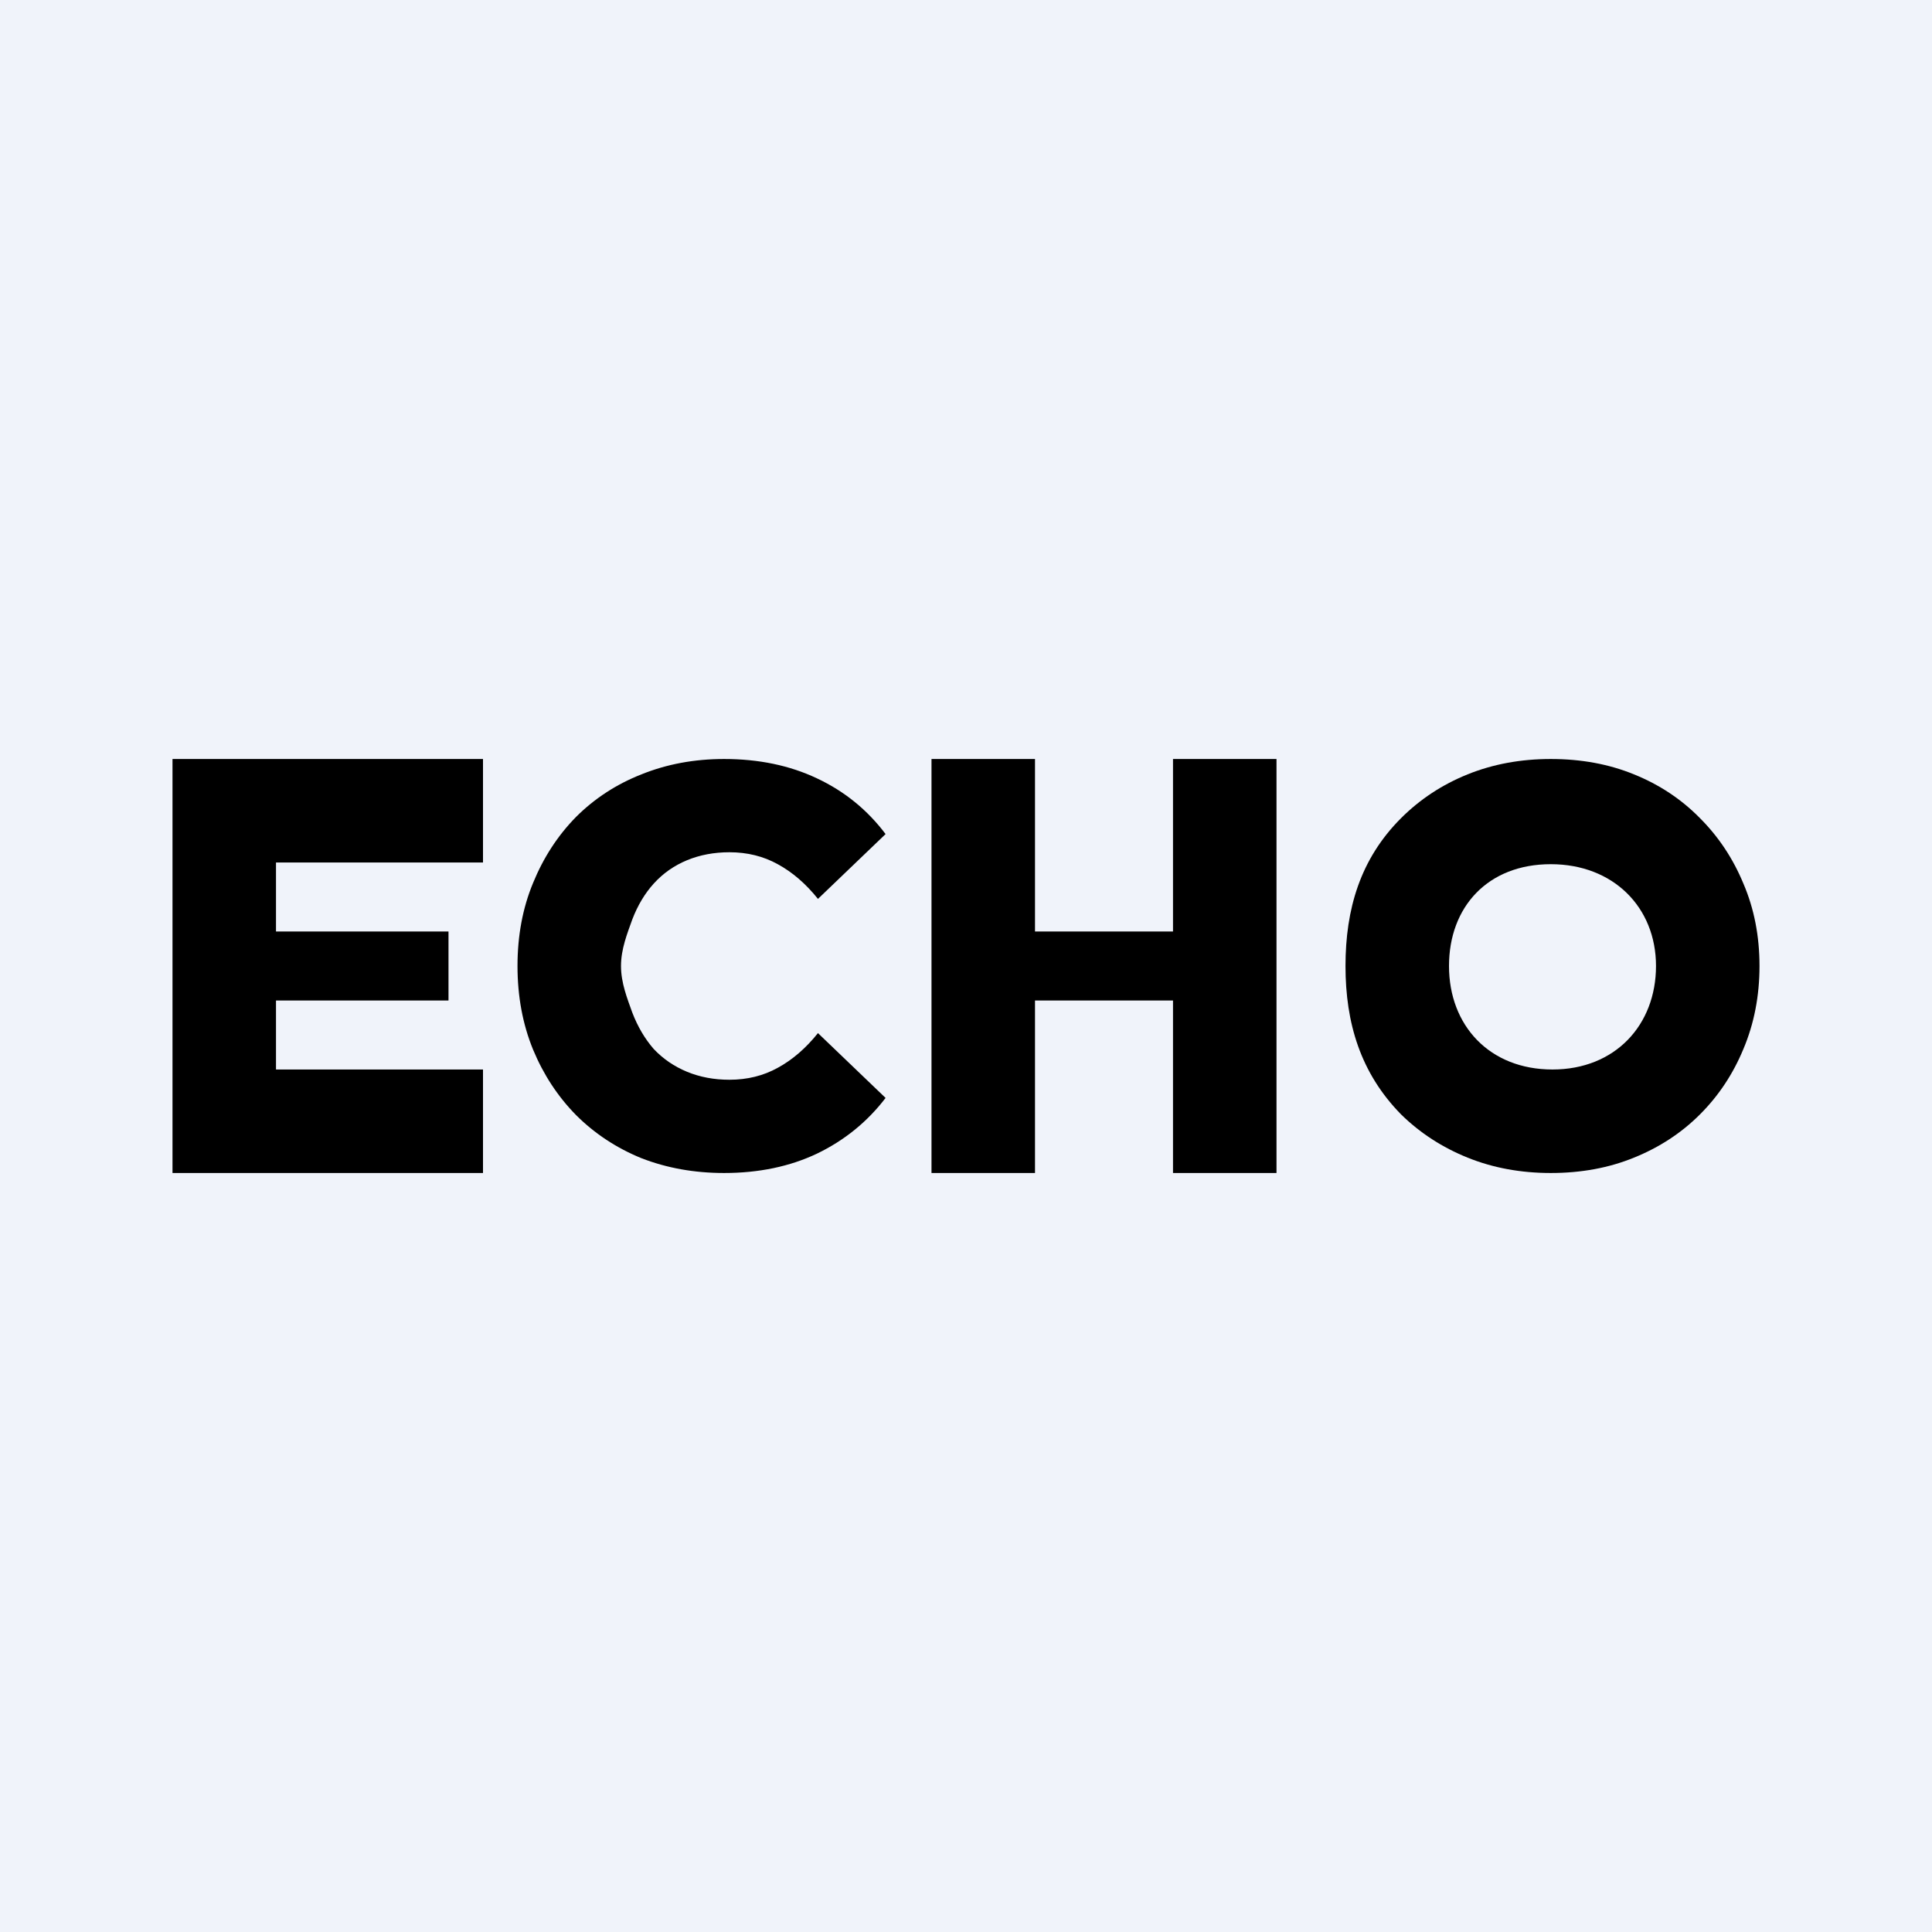
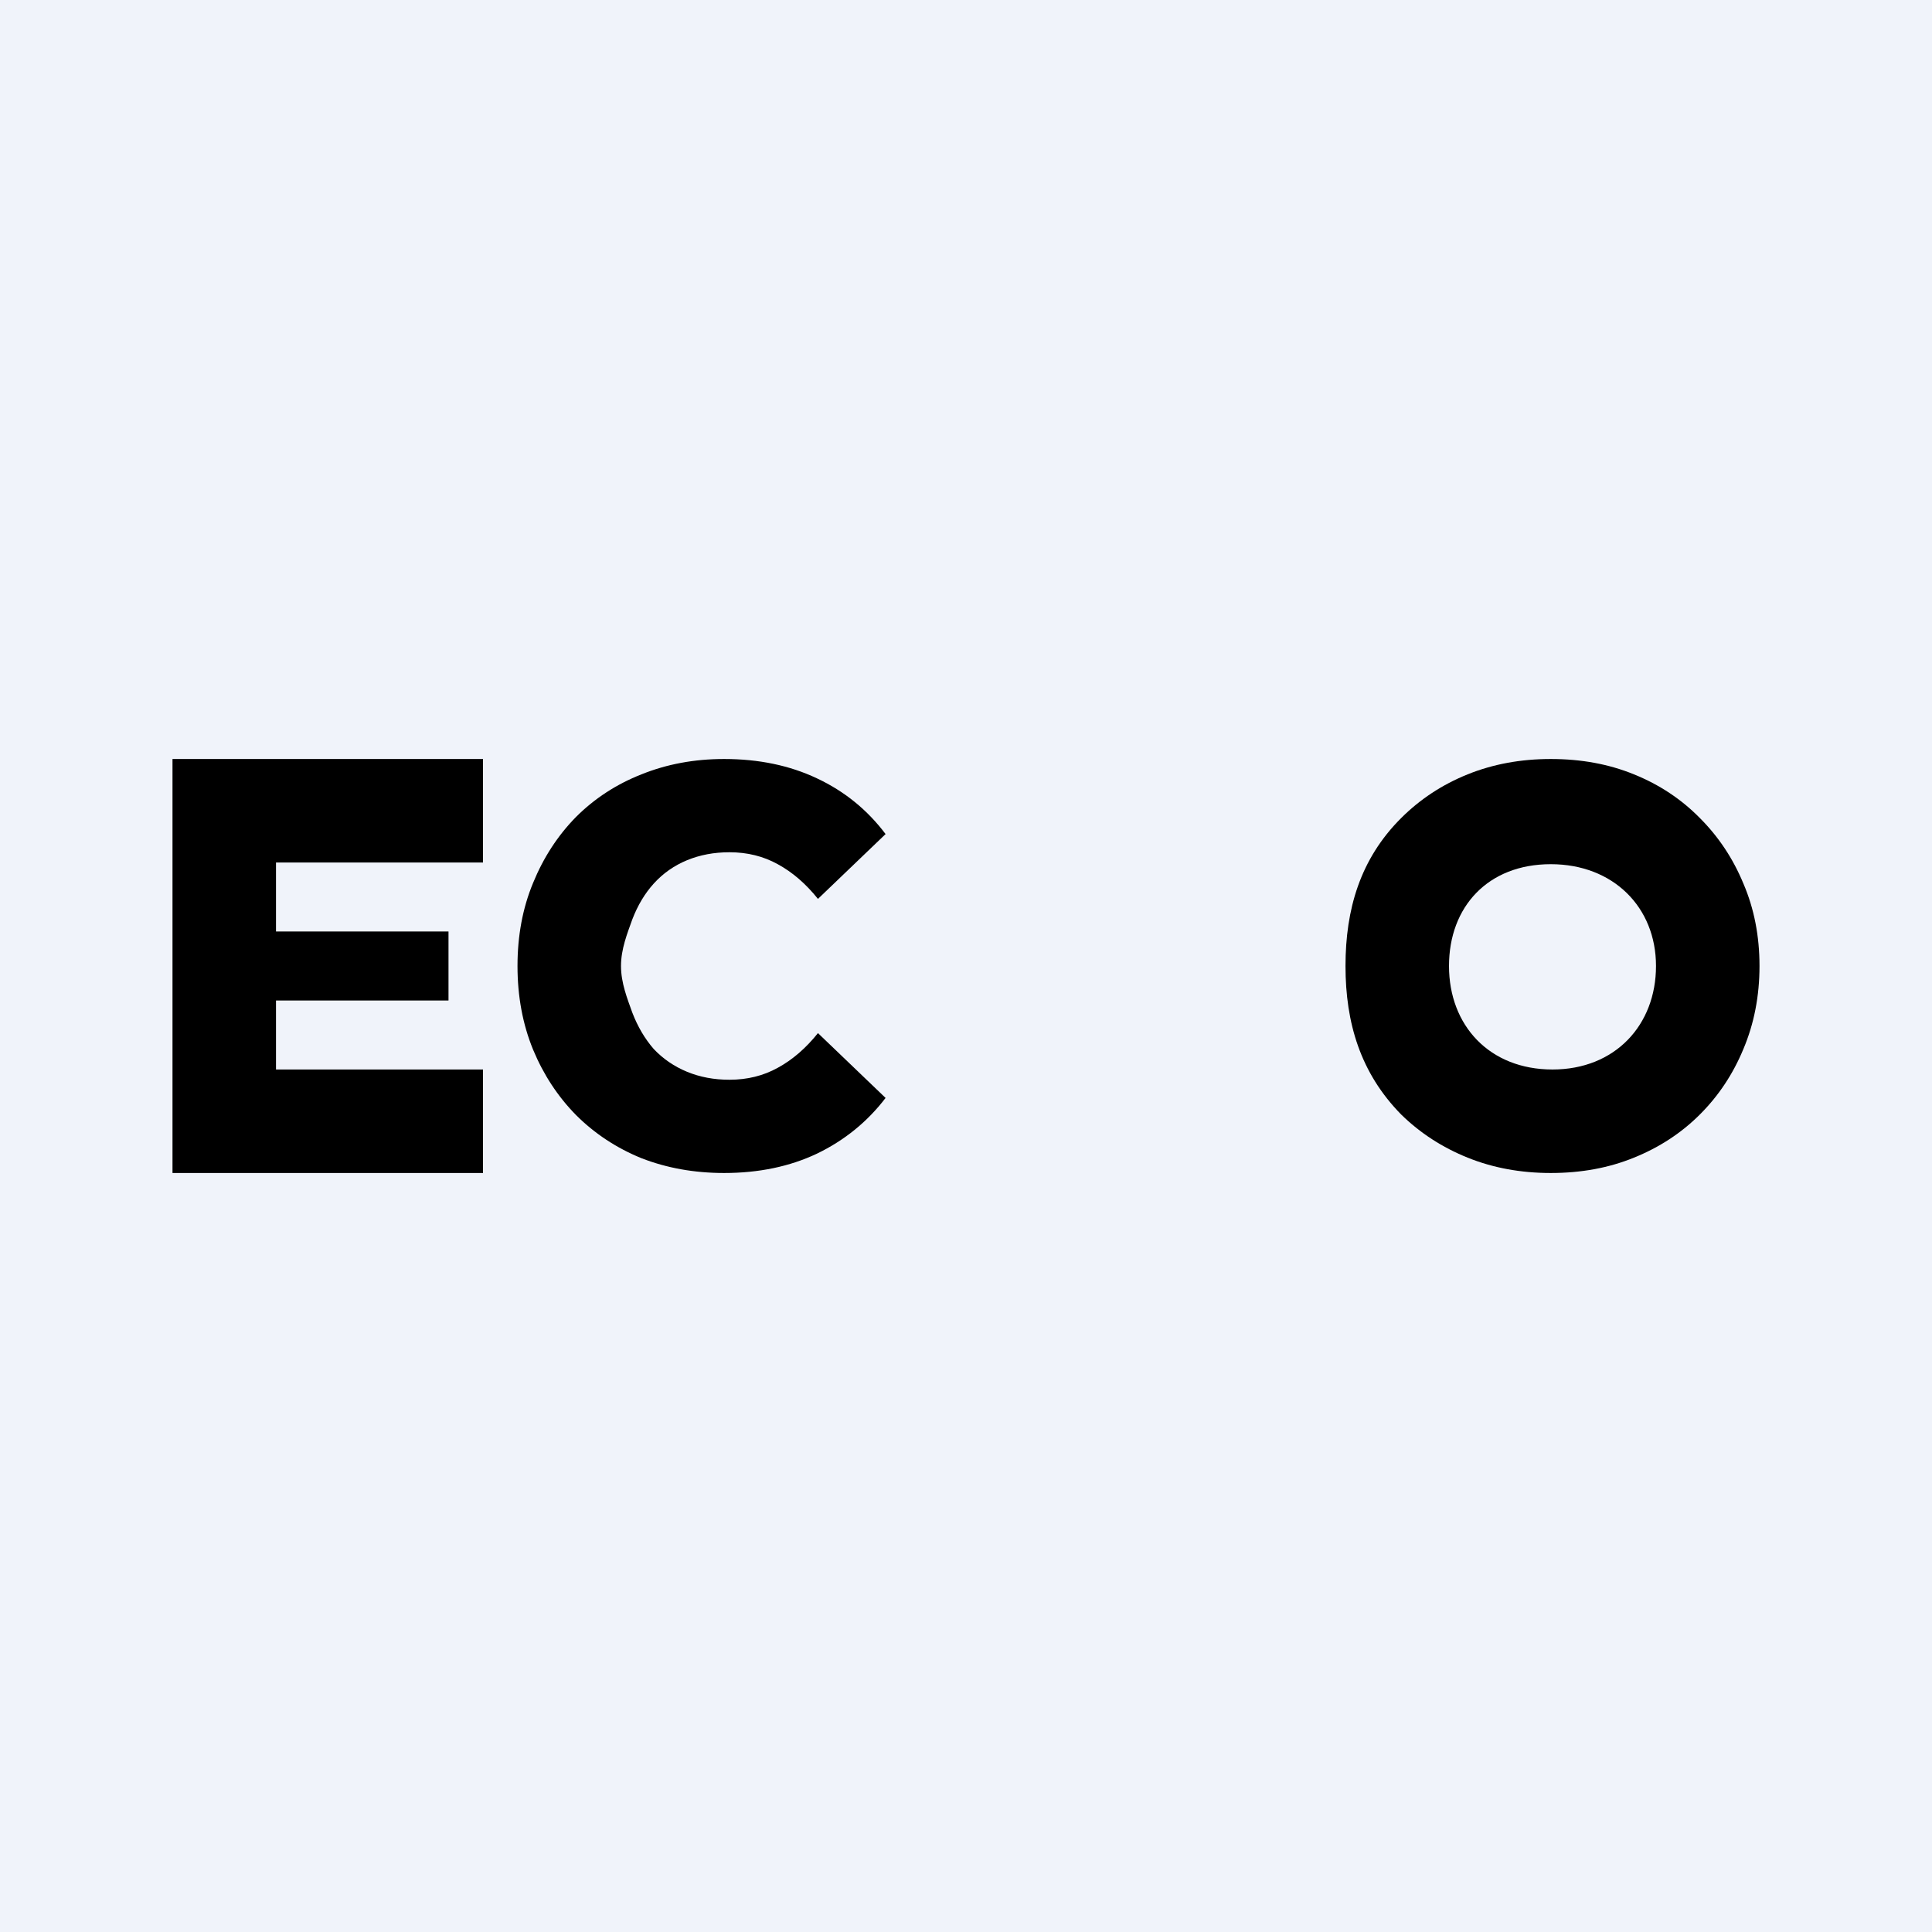
<svg xmlns="http://www.w3.org/2000/svg" width="56" height="56" viewBox="0 0 56 56" fill="none">
  <rect width="56" height="56" fill="#F0F3FA" />
  <path d="M8 27H13V29H8V27ZM8 31H14V34H5V22H14V25H8V31Z" fill="black" />
  <path d="M20.988 34C20.127 34 19.329 33.857 18.593 33.571C17.867 33.275 17.234 32.857 16.695 32.319C16.166 31.78 15.752 31.148 15.451 30.423C15.15 29.687 15 28.879 15 28C15 27.121 15.15 26.319 15.451 25.593C15.752 24.857 16.166 24.22 16.695 23.681C17.234 23.143 17.867 22.731 18.593 22.445C19.329 22.148 20.127 22 20.988 22C21.993 22 22.89 22.187 23.678 22.56C24.476 22.934 25.14 23.473 25.669 24.176L23.709 26.055C23.357 25.615 22.968 25.28 22.543 25.049C22.128 24.819 21.662 24.703 21.143 24.703C20.697 24.703 20.288 24.78 19.914 24.934C19.541 25.088 19.22 25.313 18.95 25.61C18.691 25.896 18.484 26.242 18.328 26.648C18.183 27.055 18 27.506 18 28C18 28.494 18.183 28.945 18.328 29.352C18.484 29.758 18.691 30.11 18.95 30.407C19.22 30.692 19.541 30.912 19.914 31.066C20.288 31.22 20.697 31.297 21.143 31.297C21.662 31.297 22.128 31.181 22.543 30.951C22.968 30.72 23.357 30.385 23.709 29.945L25.669 31.824C25.14 32.517 24.476 33.055 23.678 33.44C22.89 33.813 21.993 34 20.988 34Z" fill="black" />
-   <path d="M34 22H37V34H34V22ZM30 34H27V22H30V34ZM34.5 29H29.5V27H34.5V29Z" fill="black" />
  <path d="M44.95 34C44.079 34 43.276 33.852 42.54 33.555C41.804 33.258 41.161 32.841 40.611 32.302C39.433 31.101 39 29.651 39 28C39 26.357 39.424 24.9 40.611 23.714C41.161 23.165 41.804 22.742 42.54 22.445C43.276 22.148 44.079 22 44.95 22C45.832 22 46.635 22.148 47.361 22.445C48.097 22.742 48.735 23.165 49.274 23.714C49.813 24.253 50.233 24.885 50.533 25.61C50.844 26.335 51 27.132 51 28C51 28.868 50.844 29.67 50.533 30.407C50.233 31.132 49.813 31.764 49.274 32.302C48.735 32.841 48.097 33.258 47.361 33.555C46.635 33.852 45.832 34 44.95 34ZM45 31C46.816 31 48 29.711 48 28C48 26.296 46.761 25.049 44.95 25.049C43.126 25.049 42 26.285 42 28C42 29.722 43.17 31 45 31Z" fill="black" />
</svg>